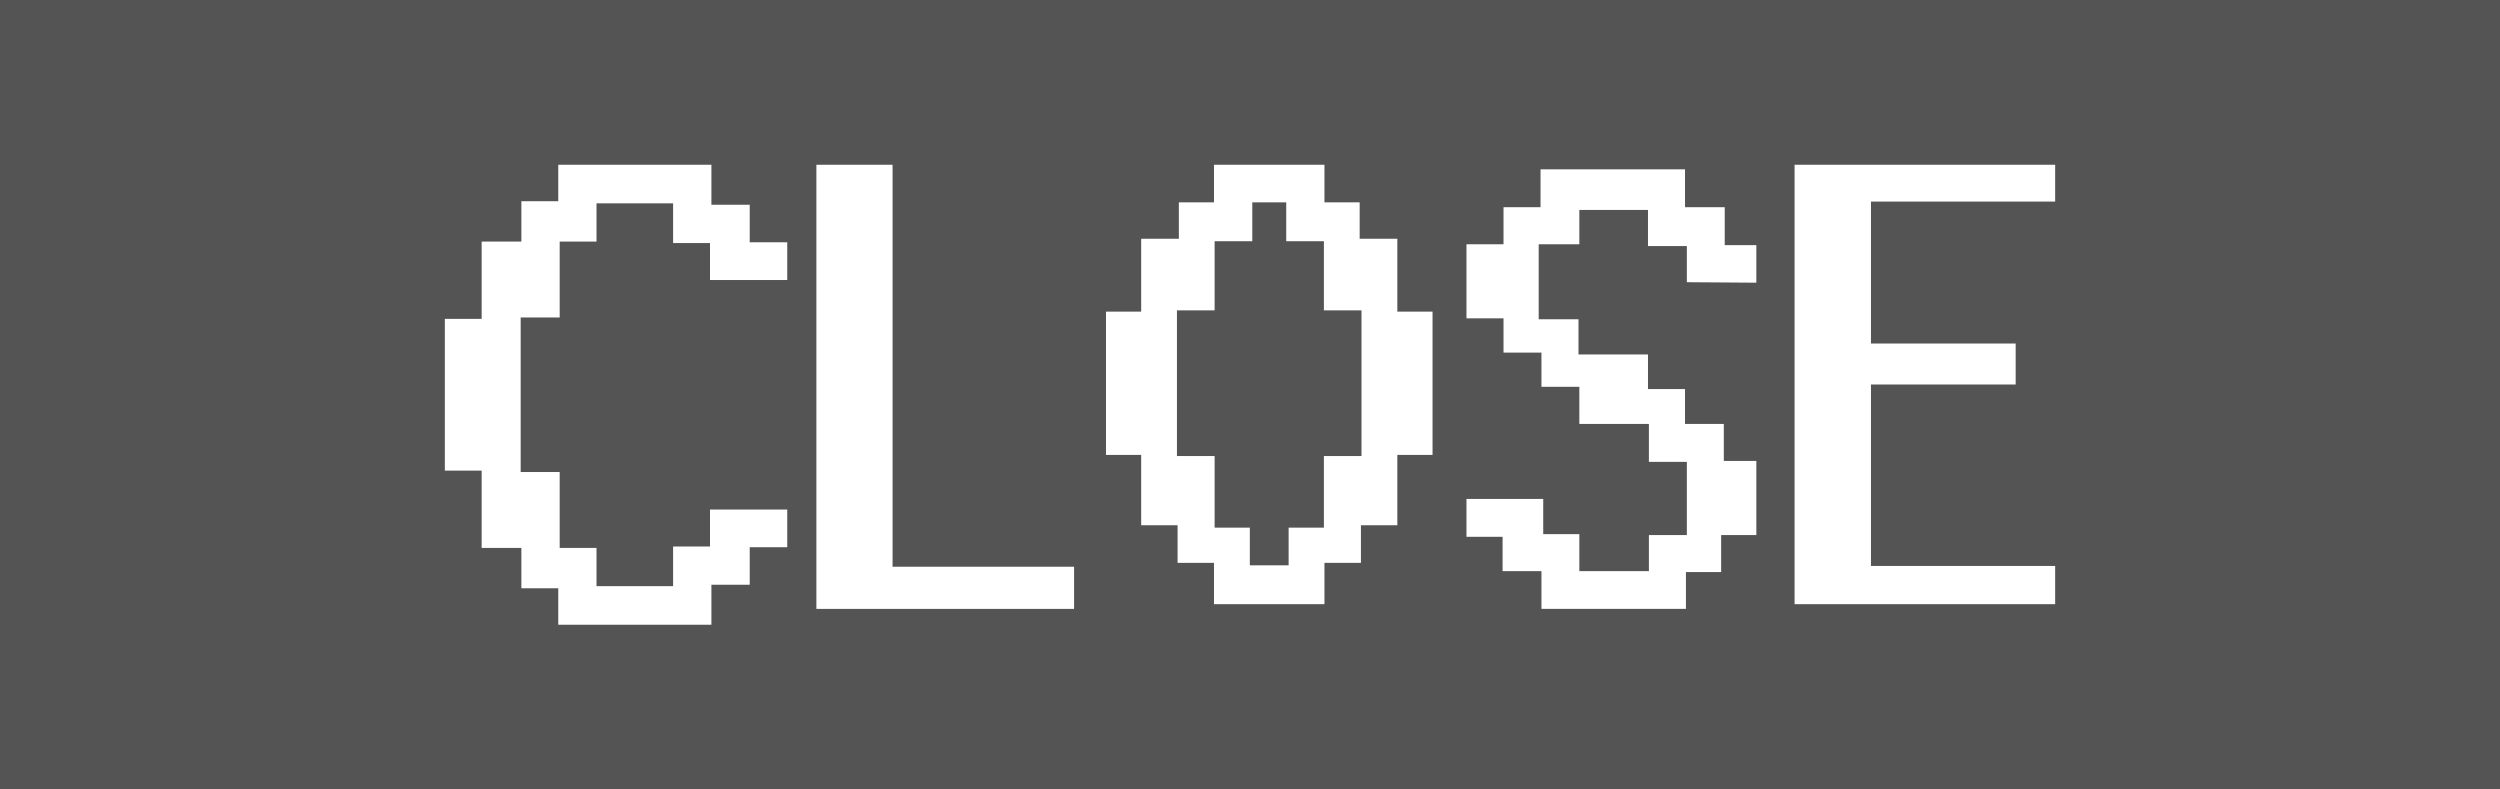
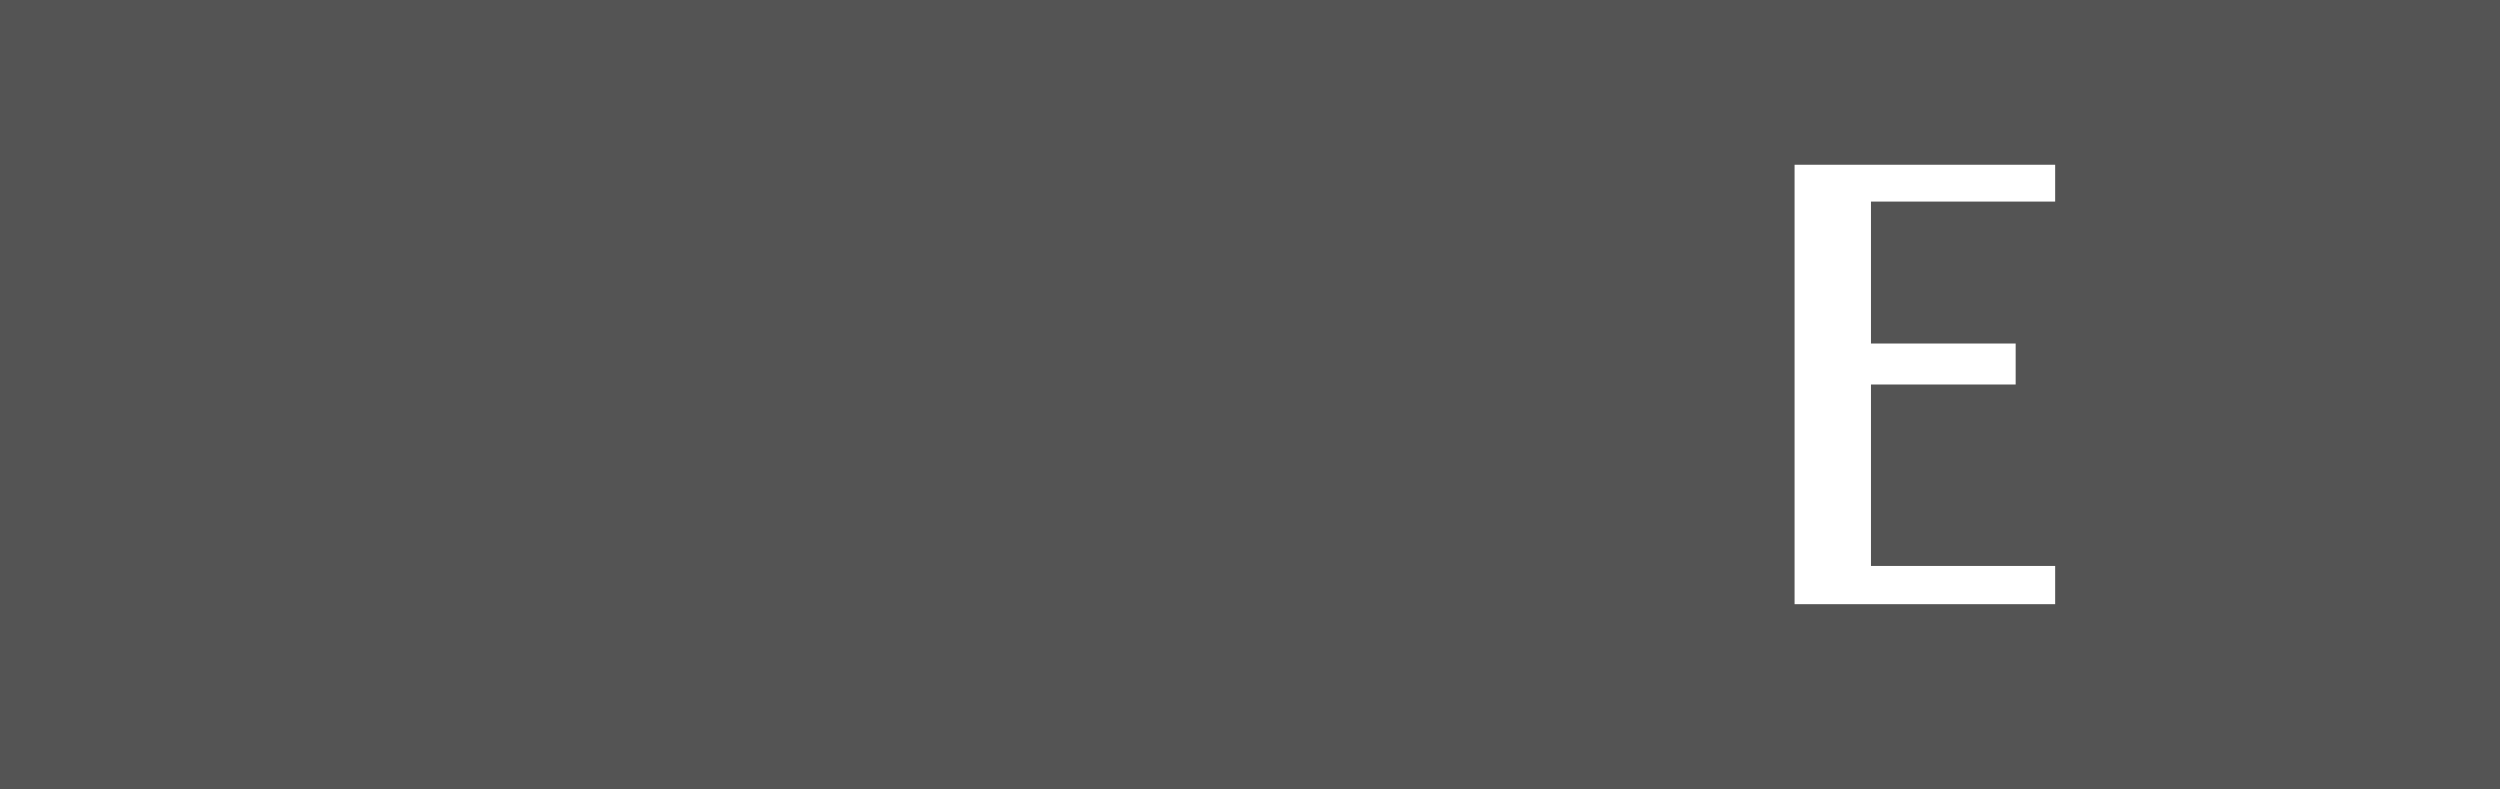
<svg xmlns="http://www.w3.org/2000/svg" version="1.1" id="レイヤー_1" x="0px" y="0px" width="35.507px" height="11.213px" viewBox="0 0 35.507 11.213" style="enable-background:new 0 0 35.507 11.213;" xml:space="preserve">
  <style type="text/css">
	.st0{fill:#545454;}
	.st1{fill:#FFFFFF;}
</style>
  <rect x="0" y="0" class="st0" width="35.507" height="11.213" />
  <g>
-     <polygon class="st1" points="7.395,6.704 7.949,6.704 7.949,7.782 8.472,7.782 8.472,8.325 9.56,8.325 9.56,7.762 10.084,7.762    10.084,7.237 11.181,7.237 11.181,7.772 10.648,7.772 10.648,8.305 10.104,8.305 10.104,8.873 7.929,8.873 7.929,8.355    7.405,8.355 7.405,7.782 6.841,7.782 6.841,6.684 6.318,6.684 6.318,4.529 6.841,4.529 6.841,3.431 7.405,3.431 7.405,2.858    7.929,2.858 7.929,2.34 10.104,2.34 10.104,2.908 10.648,2.908 10.648,3.441 11.181,3.441 11.181,3.977 10.084,3.977 10.084,3.452    9.56,3.452 9.56,2.888 8.472,2.888 8.472,3.431 7.949,3.431 7.949,4.509 7.395,4.509  " />
-     <polygon class="st1" points="11.595,2.34 12.677,2.34 12.677,8.049 15.255,8.049 15.255,8.648 11.595,8.648  " />
-     <polygon class="st1" points="18.811,8.581 18.811,7.994 19.329,7.994 19.329,7.46 19.846,7.46 19.846,6.461 20.346,6.461    20.346,4.426 19.846,4.426 19.846,3.391 19.311,3.391 19.311,2.874 18.811,2.874 18.811,2.34 17.242,2.34 17.242,2.874    16.743,2.874 16.743,3.391 16.208,3.391 16.208,4.426 15.708,4.426 15.708,6.461 16.208,6.461 16.208,7.46 16.725,7.46    16.725,7.994 17.242,7.994 17.242,8.581  " />
    <polygon class="st0" points="18.302,8.029 18.302,7.494 18.803,7.494 18.803,6.477 19.337,6.477 19.337,4.408 18.803,4.408    18.803,3.426 18.268,3.426 18.268,2.874 17.786,2.874 17.786,3.426 17.251,3.426 17.251,4.408 16.716,4.408 16.716,6.477    17.251,6.477 17.251,7.494 17.751,7.494 17.751,8.029  " />
    <polygon class="st1" points="25.488,2.34 29.189,2.34 29.189,2.863 26.573,2.863 26.573,4.879 28.628,4.879 28.628,5.461    26.573,5.461 26.573,8.038 29.189,8.038 29.189,8.581 25.488,8.581  " />
-     <polygon class="st1" points="24.945,4.015 24.945,3.482 24.496,3.482 24.496,2.943 23.932,2.943 23.932,2.405 21.88,2.405    21.88,2.943 21.354,2.943 21.354,3.469 20.828,3.469 20.828,4.521 21.354,4.521 21.354,5.008 21.893,5.008 21.893,5.494    22.431,5.494 22.431,6.021 23.419,6.021 23.419,6.56 23.958,6.56 23.958,7.599 23.419,7.599 23.419,8.112 22.431,8.112    22.431,7.586 21.918,7.586 21.918,7.086 20.828,7.086 20.828,7.624 21.341,7.624 21.341,8.112 21.893,8.112 21.893,8.648    23.945,8.648 23.945,8.125 24.445,8.125 24.445,7.599 24.945,7.599 24.945,6.547 24.483,6.547 24.483,6.021 23.932,6.021    23.932,5.526 23.406,5.526 23.406,5.034 22.419,5.034 22.419,4.534 21.854,4.534 21.854,3.469 22.431,3.469 22.431,2.982    23.406,2.982 23.406,3.495 23.958,3.495 23.958,4.008  " />
  </g>
</svg>